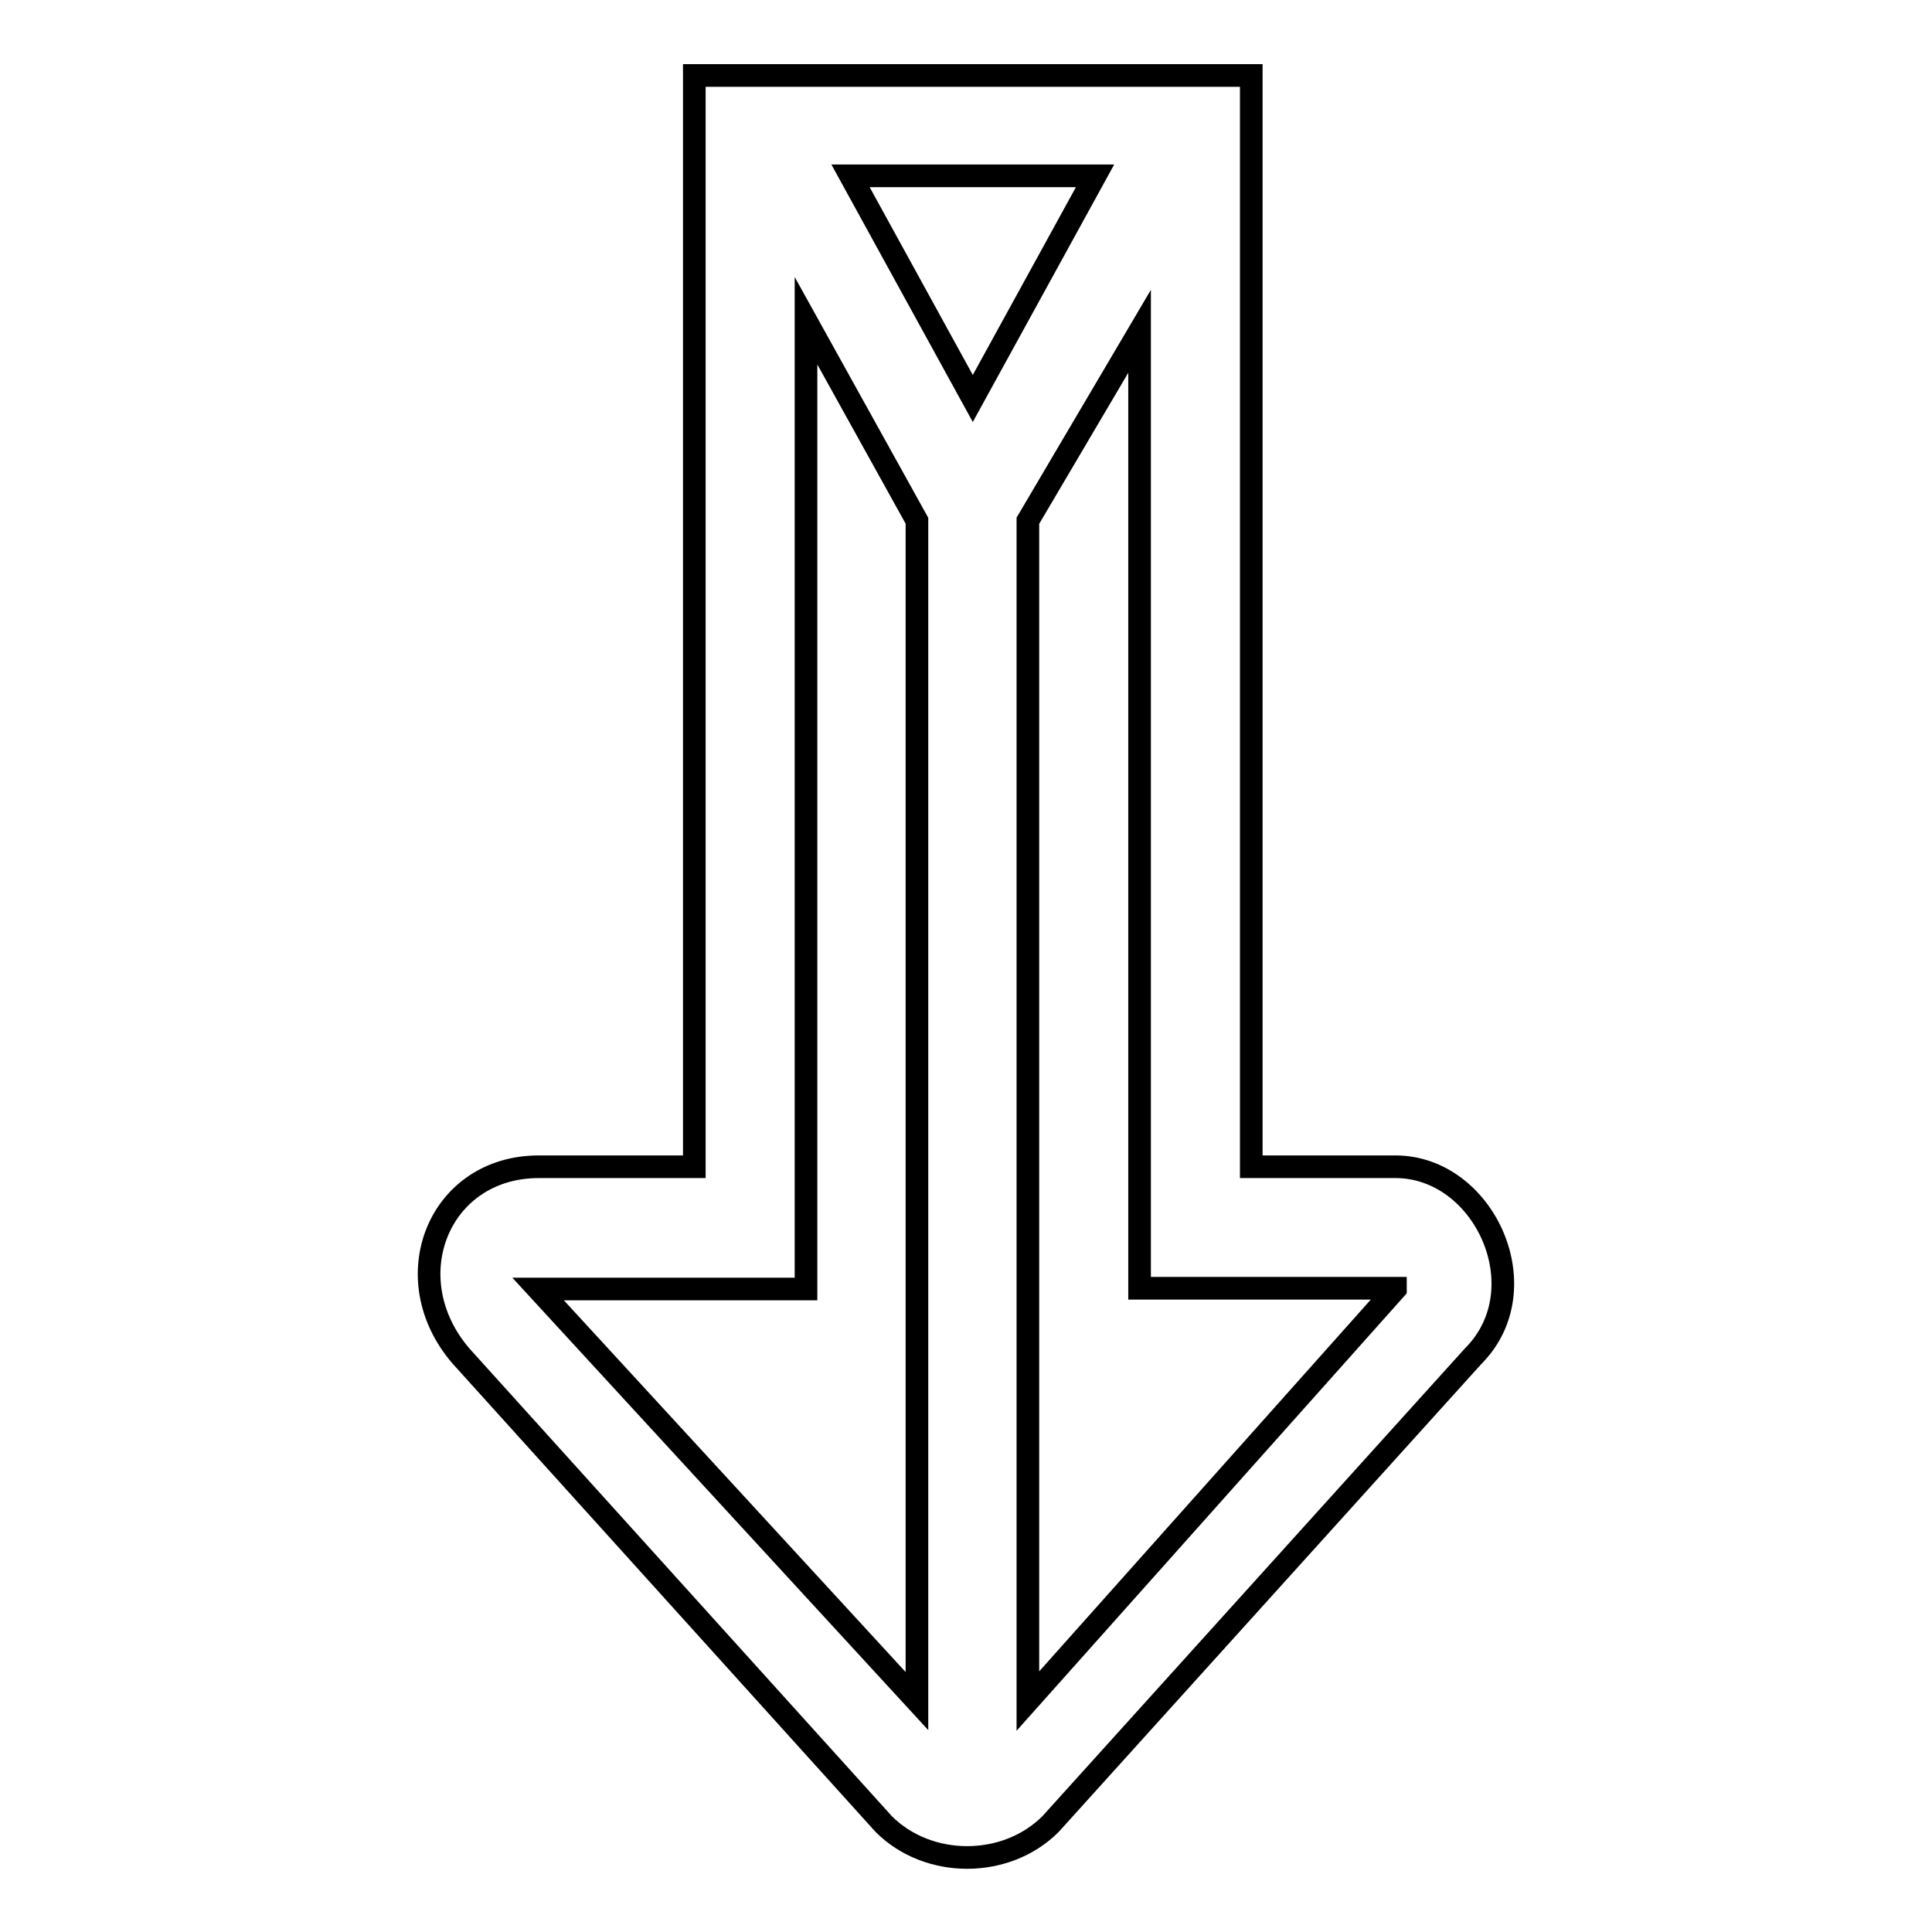
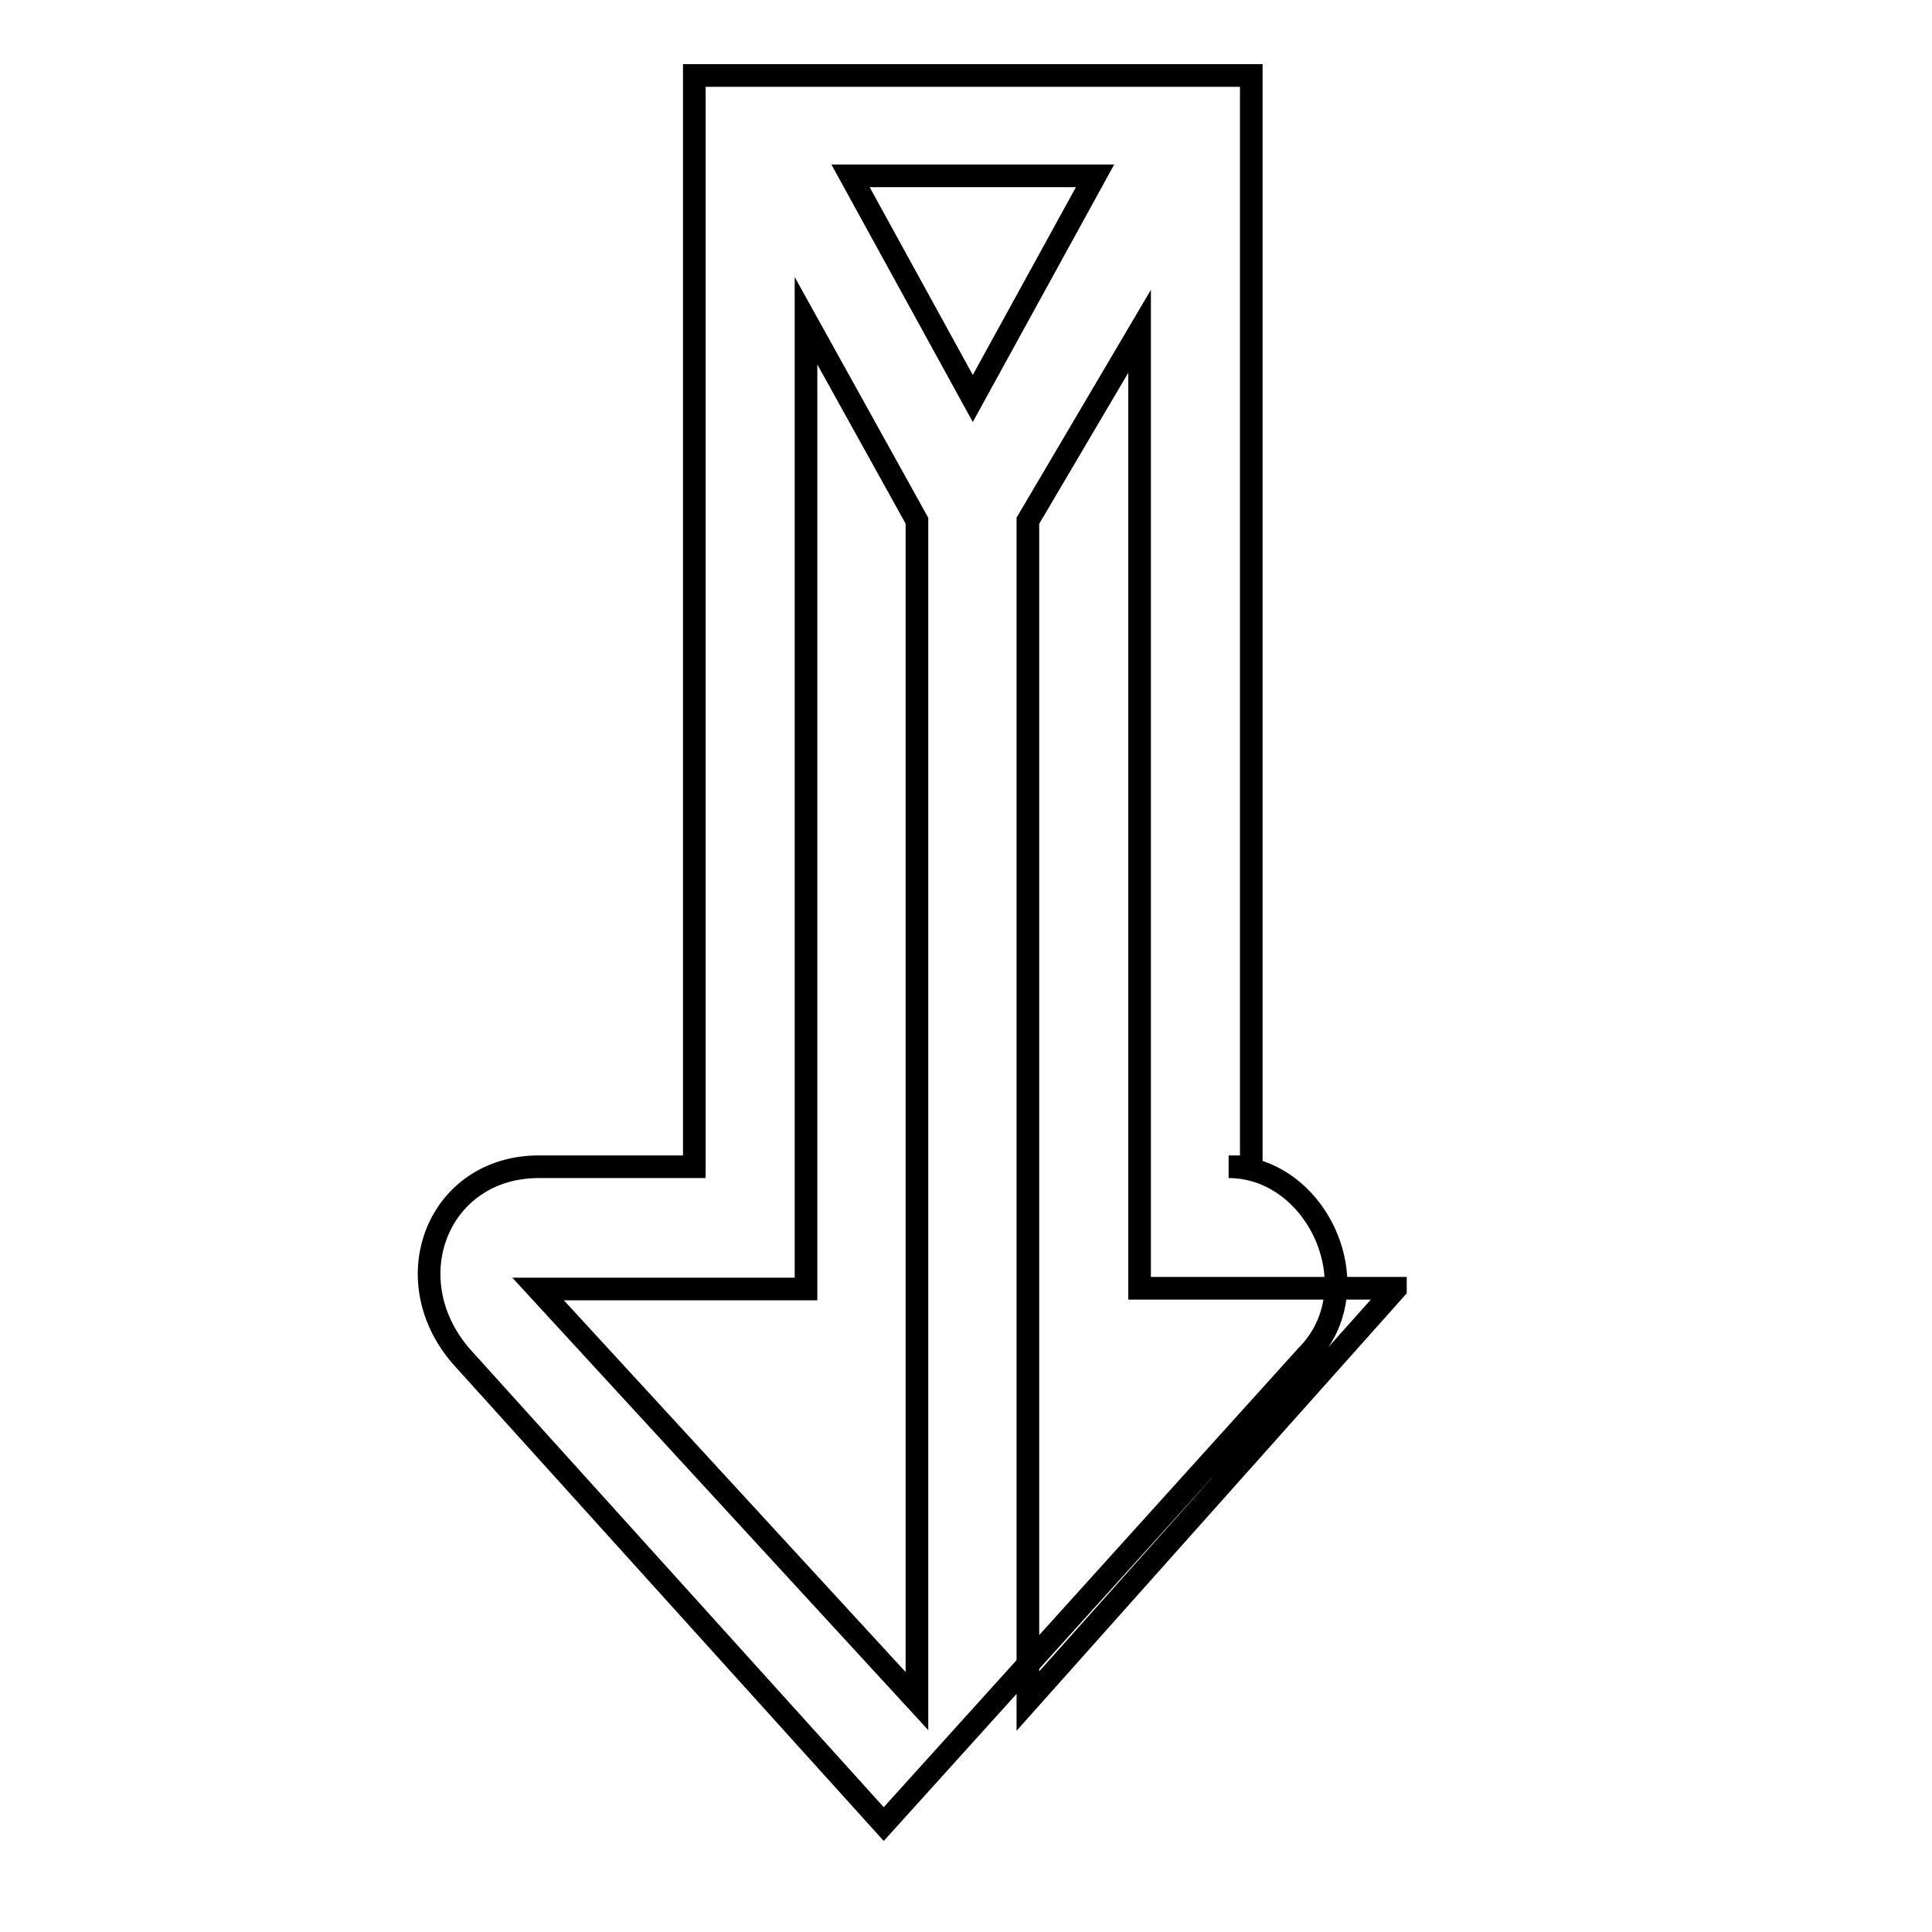
<svg xmlns="http://www.w3.org/2000/svg" version="1.1" x="0px" y="0px" viewBox="0 0 256 256" enable-background="new 0 0 256 256" xml:space="preserve">
  <g>
    <g>
-       <path stroke-width="3" fill-opacity="0" stroke="#000000" d="M165.8,154.6V10H92v144.6H71.4c-13.3,0-19.2,14.8-10.3,25.1l56,62c5.9,5.9,16.2,5.9,22.1,0l56-62c8.9-8.9,1.5-25.1-10.3-25.1H165.8z M184.9,170.8l-48.7,54.6V69L151,43.9v126.8H184.9z M145.1,23.3l-16.2,29.5l-16.2-29.5H145.1z M106.8,170.8V42.5L121.5,69v156.4l-50.2-54.6H106.8z" />
+       <path stroke-width="3" fill-opacity="0" stroke="#000000" d="M165.8,154.6V10H92v144.6H71.4c-13.3,0-19.2,14.8-10.3,25.1l56,62l56-62c8.9-8.9,1.5-25.1-10.3-25.1H165.8z M184.9,170.8l-48.7,54.6V69L151,43.9v126.8H184.9z M145.1,23.3l-16.2,29.5l-16.2-29.5H145.1z M106.8,170.8V42.5L121.5,69v156.4l-50.2-54.6H106.8z" />
    </g>
  </g>
</svg>